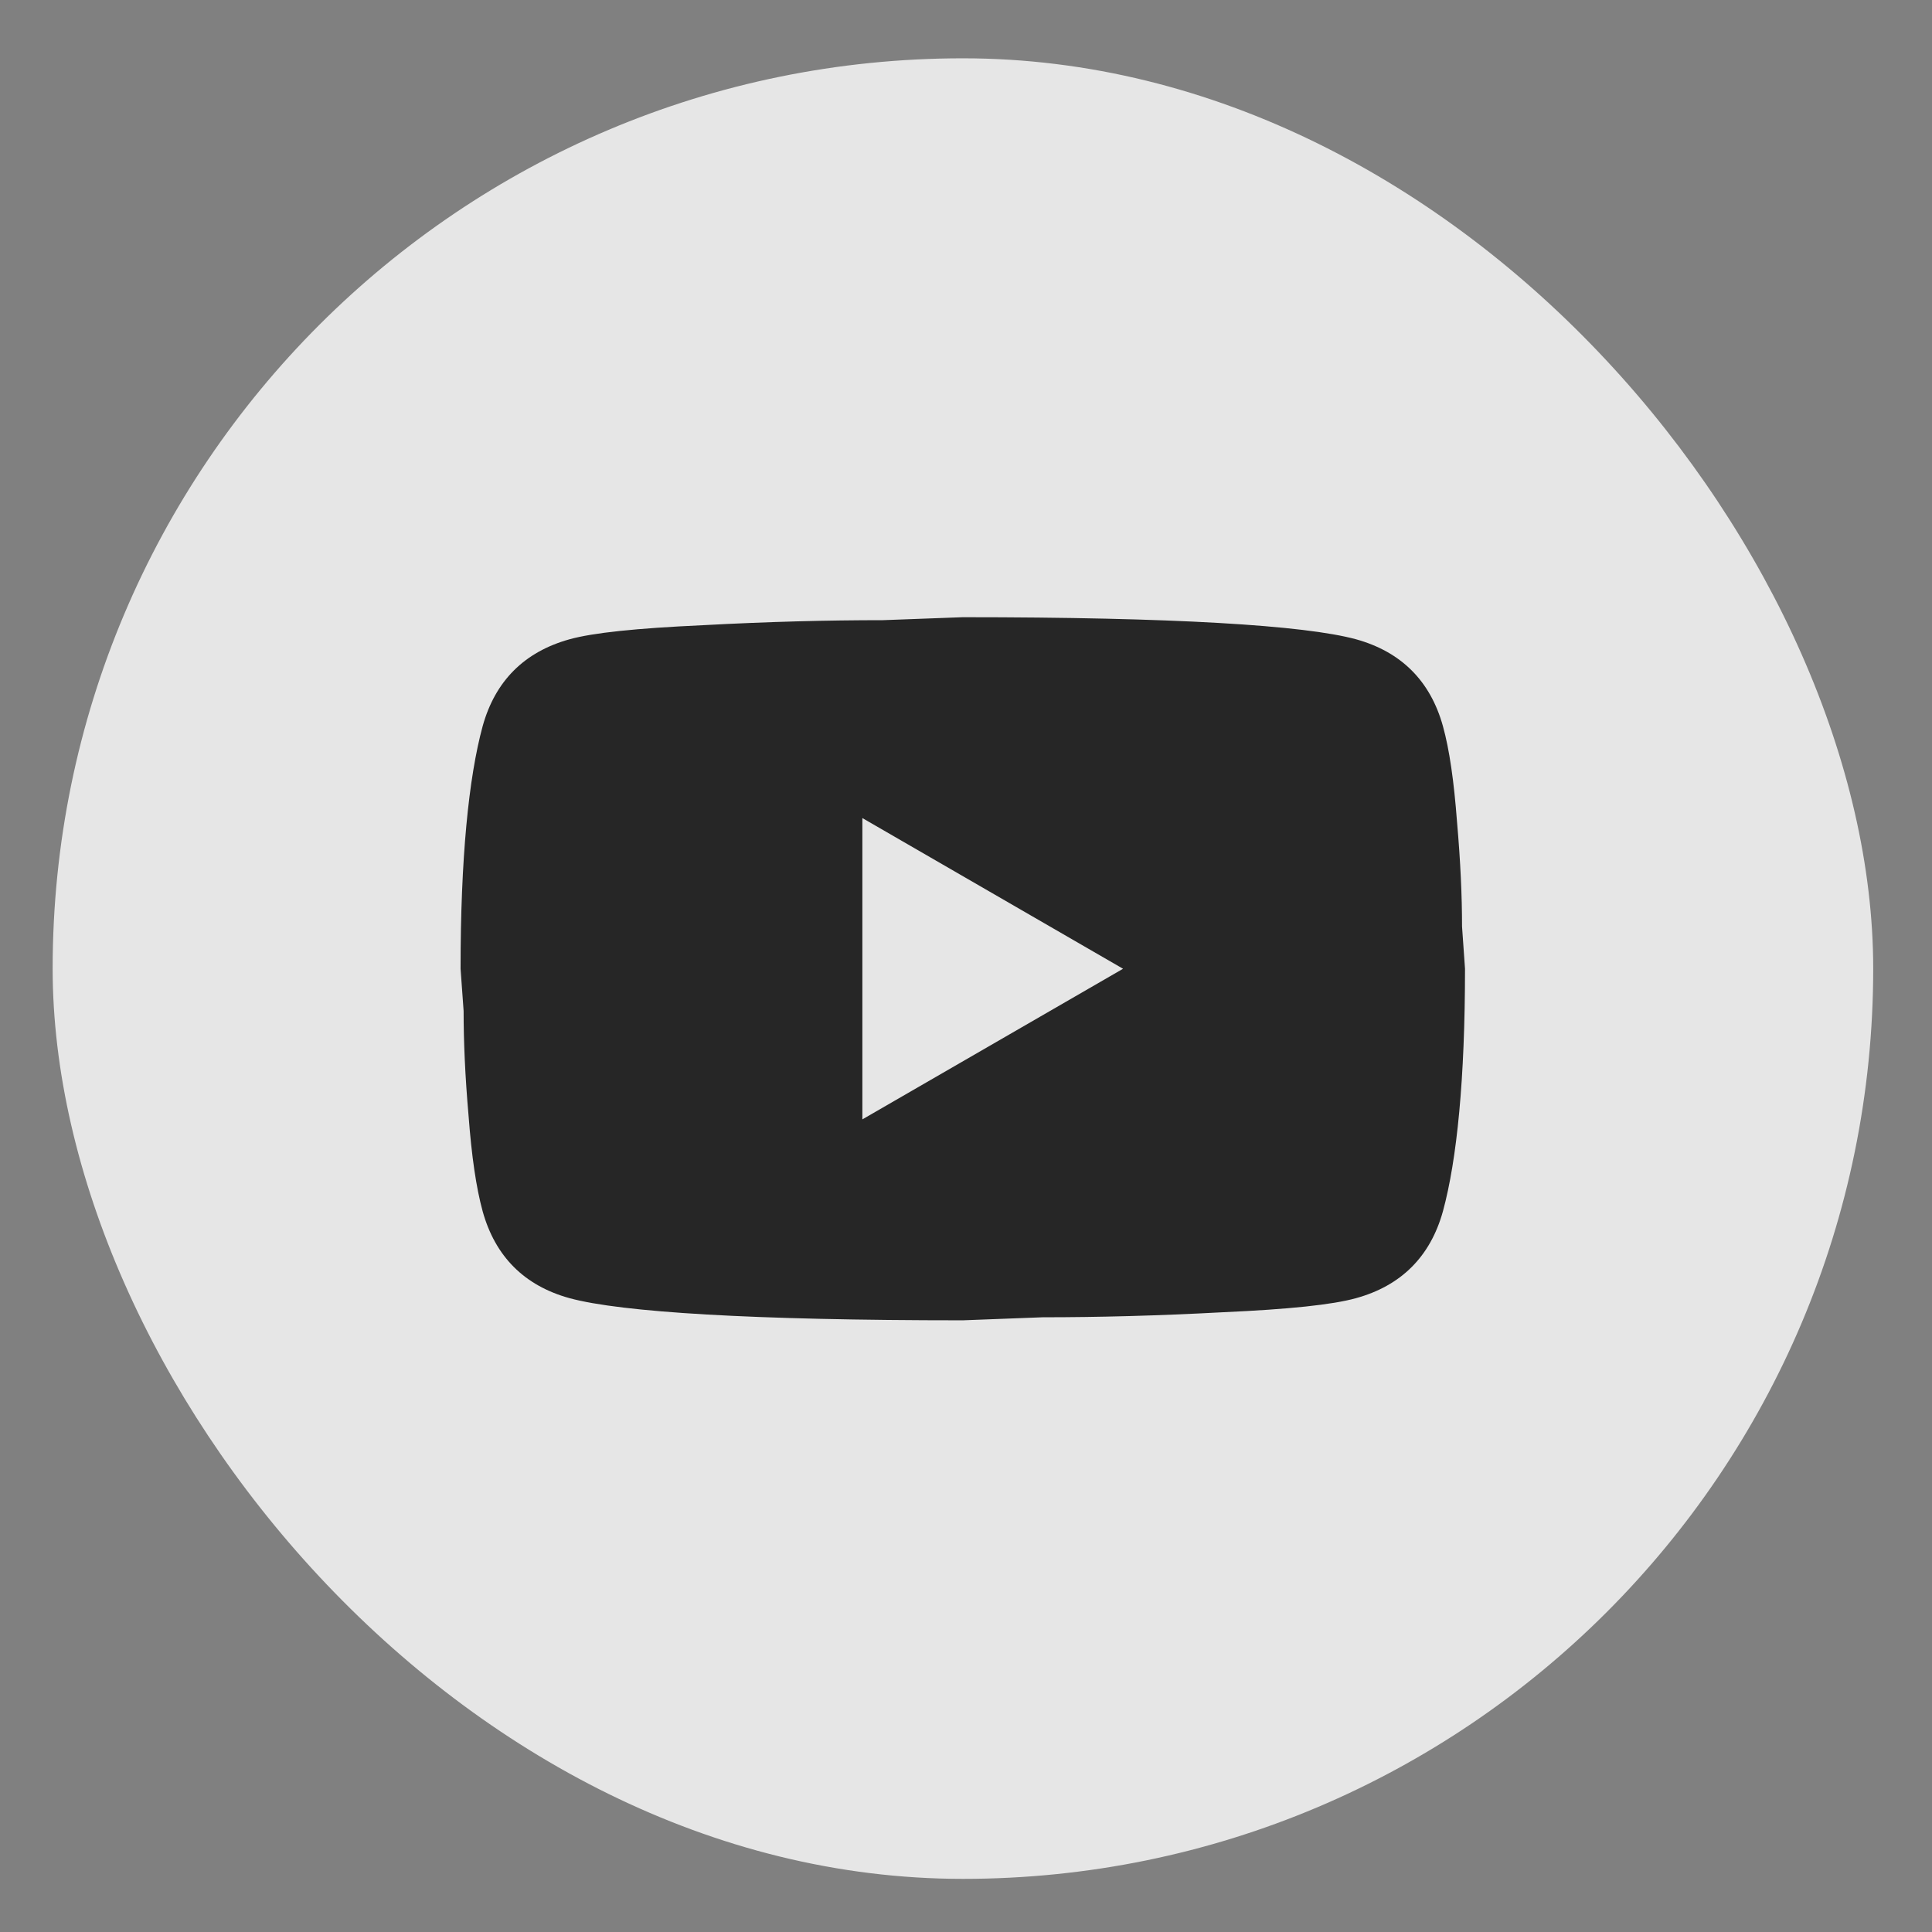
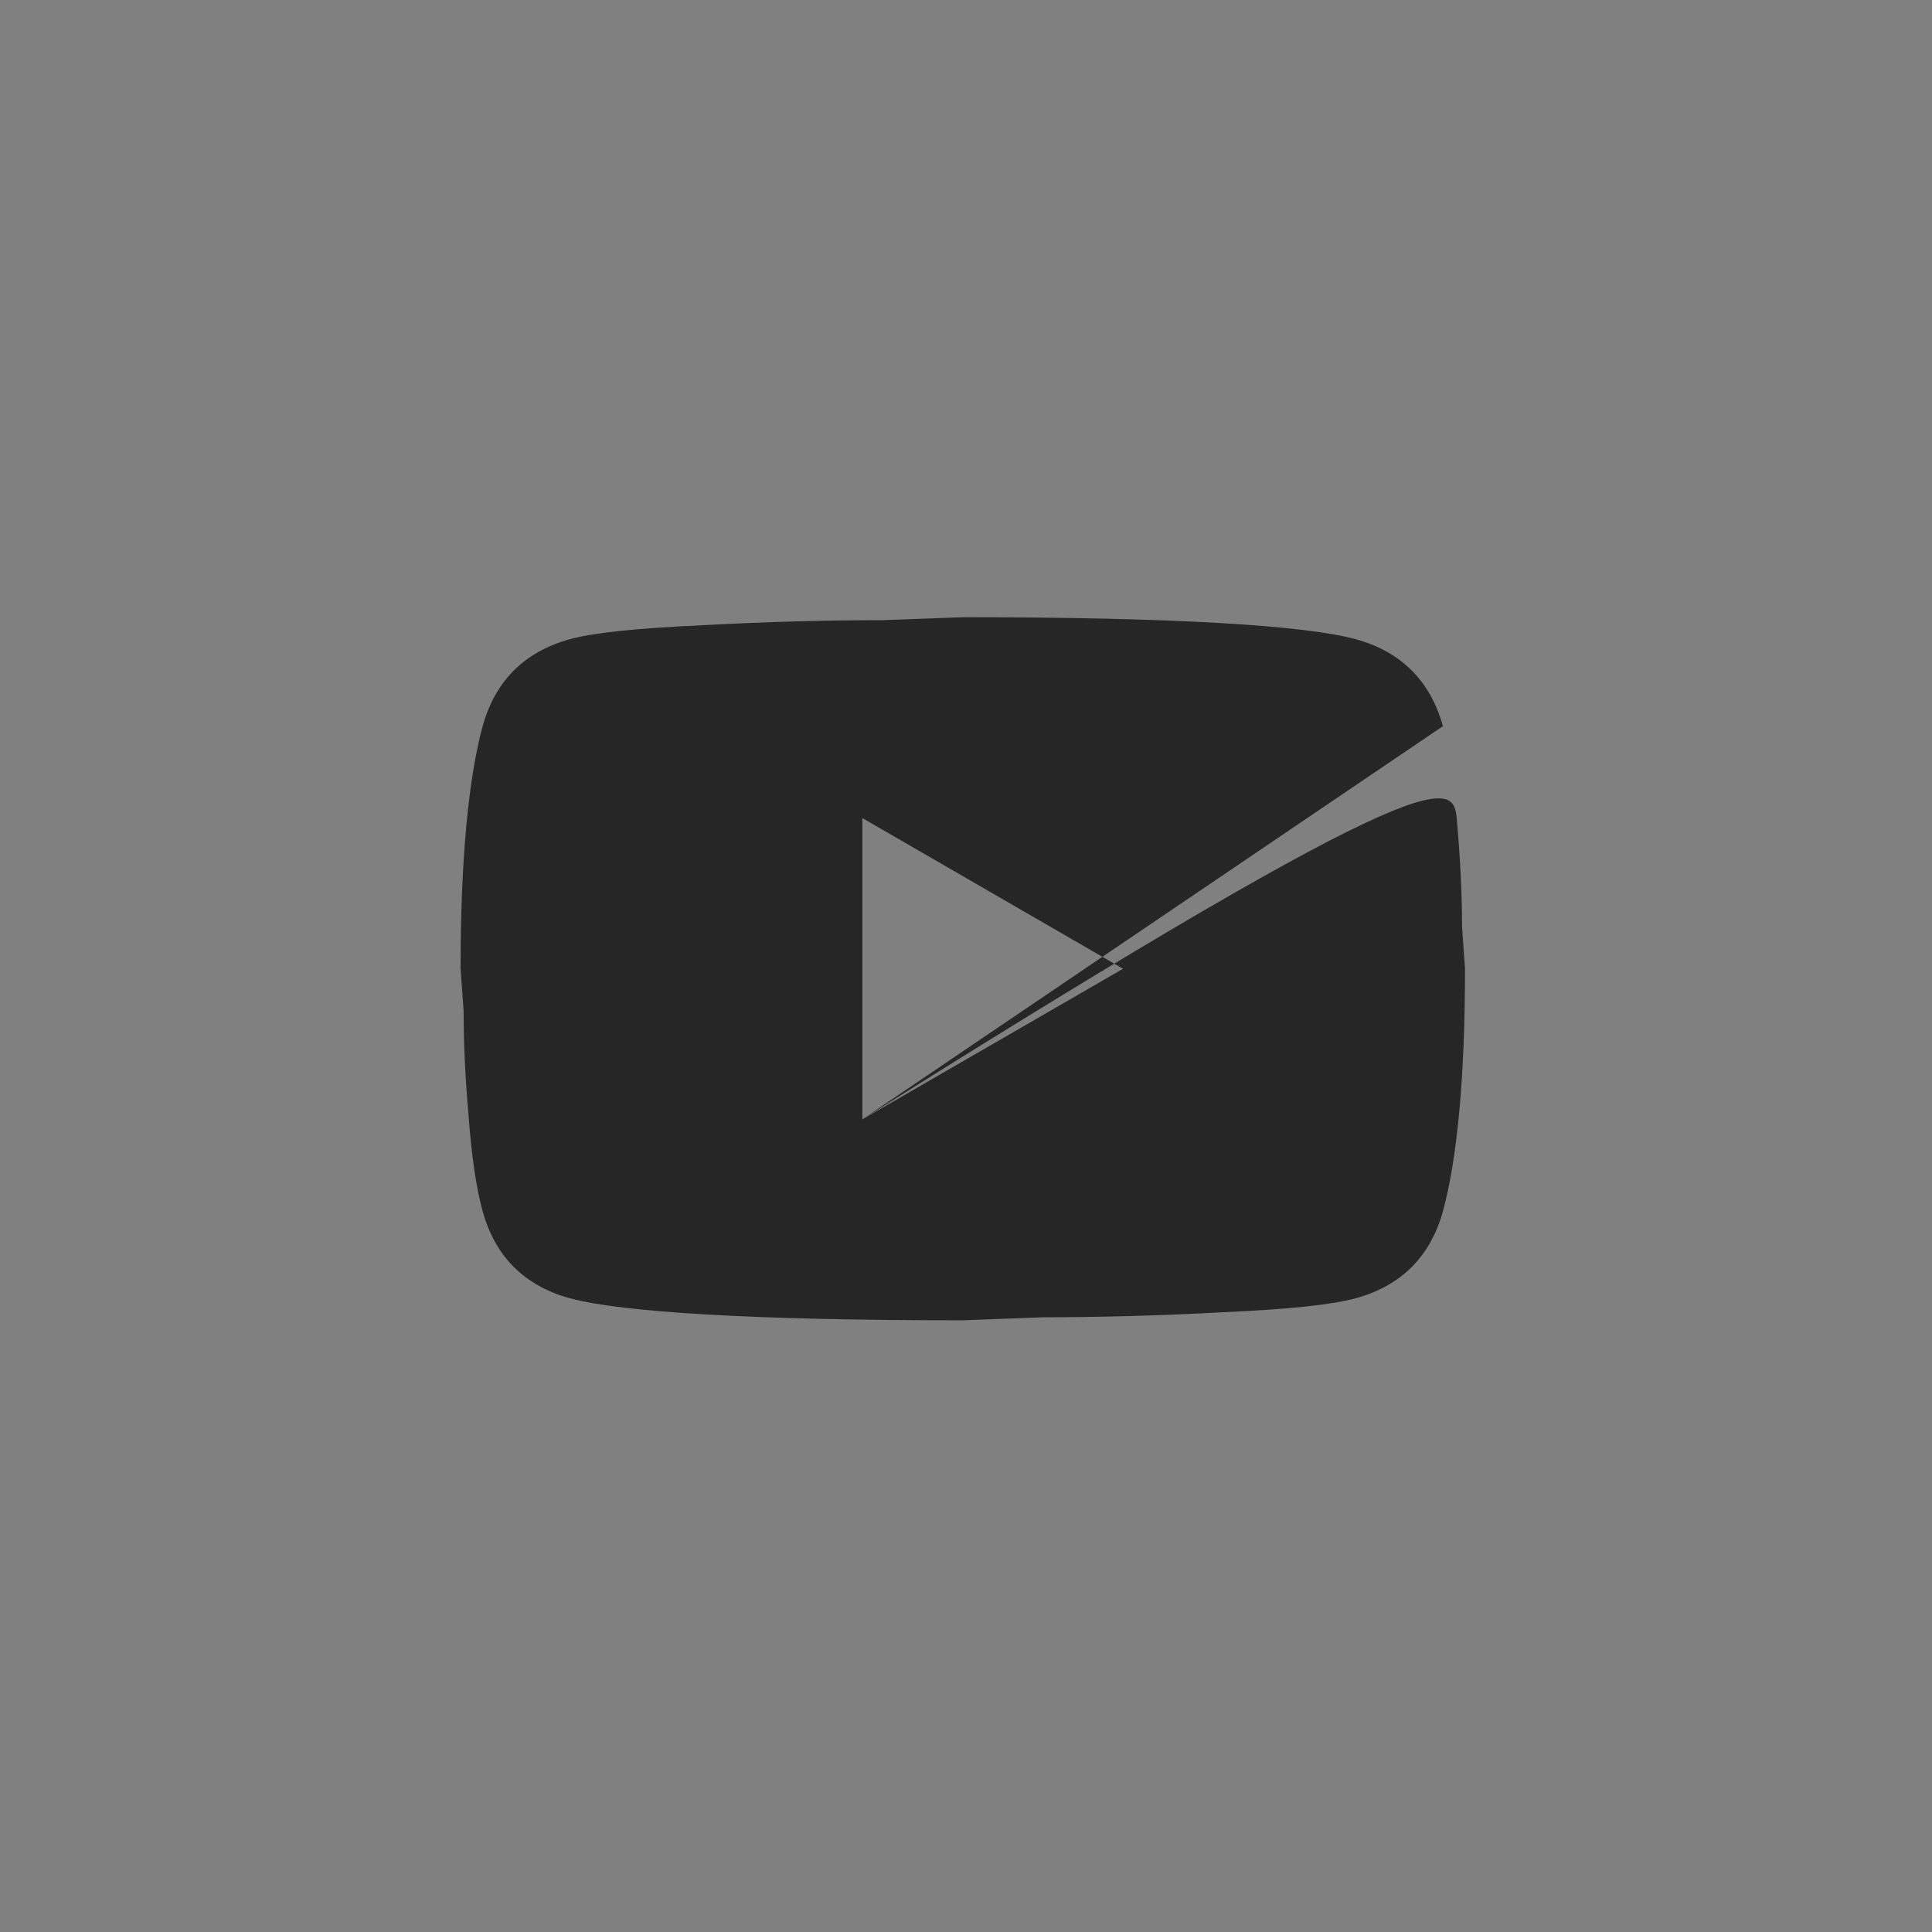
<svg xmlns="http://www.w3.org/2000/svg" width="28" height="28" viewBox="0 0 28 28" fill="none">
  <rect x="0" y="0" width="28" height="28" fill="#808080" stroke="none" />
  <g id="Frame 1000002149">
-     <rect x="0.763" y="0.845" width="26.385" height="26.385" rx="13.193" fill="white" fill-opacity="0.8" />
-     <path id="Vector" d="M12.498 16.223L16.276 14.04L12.498 11.856V16.223ZM20.912 10.524C21.007 10.866 21.072 11.325 21.116 11.907C21.167 12.489 21.189 12.992 21.189 13.428L21.232 14.04C21.232 15.634 21.116 16.806 20.912 17.555C20.73 18.21 20.308 18.633 19.653 18.814C19.311 18.909 18.685 18.975 17.724 19.018C16.778 19.069 15.912 19.091 15.111 19.091L13.954 19.135C10.904 19.135 9.004 19.018 8.254 18.814C7.599 18.633 7.177 18.21 6.995 17.555C6.901 17.213 6.835 16.755 6.791 16.172C6.74 15.59 6.719 15.088 6.719 14.651L6.675 14.04C6.675 12.446 6.791 11.274 6.995 10.524C7.177 9.869 7.599 9.447 8.254 9.265C8.597 9.17 9.222 9.105 10.183 9.061C11.13 9.01 11.996 8.988 12.796 8.988L13.954 8.945C17.003 8.945 18.903 9.061 19.653 9.265C20.308 9.447 20.73 9.869 20.912 10.524Z" fill="#262626" />
+     <path id="Vector" d="M12.498 16.223L16.276 14.04L12.498 11.856V16.223ZC21.007 10.866 21.072 11.325 21.116 11.907C21.167 12.489 21.189 12.992 21.189 13.428L21.232 14.04C21.232 15.634 21.116 16.806 20.912 17.555C20.73 18.21 20.308 18.633 19.653 18.814C19.311 18.909 18.685 18.975 17.724 19.018C16.778 19.069 15.912 19.091 15.111 19.091L13.954 19.135C10.904 19.135 9.004 19.018 8.254 18.814C7.599 18.633 7.177 18.21 6.995 17.555C6.901 17.213 6.835 16.755 6.791 16.172C6.74 15.59 6.719 15.088 6.719 14.651L6.675 14.04C6.675 12.446 6.791 11.274 6.995 10.524C7.177 9.869 7.599 9.447 8.254 9.265C8.597 9.17 9.222 9.105 10.183 9.061C11.13 9.01 11.996 8.988 12.796 8.988L13.954 8.945C17.003 8.945 18.903 9.061 19.653 9.265C20.308 9.447 20.73 9.869 20.912 10.524Z" fill="#262626" />
  </g>
</svg>